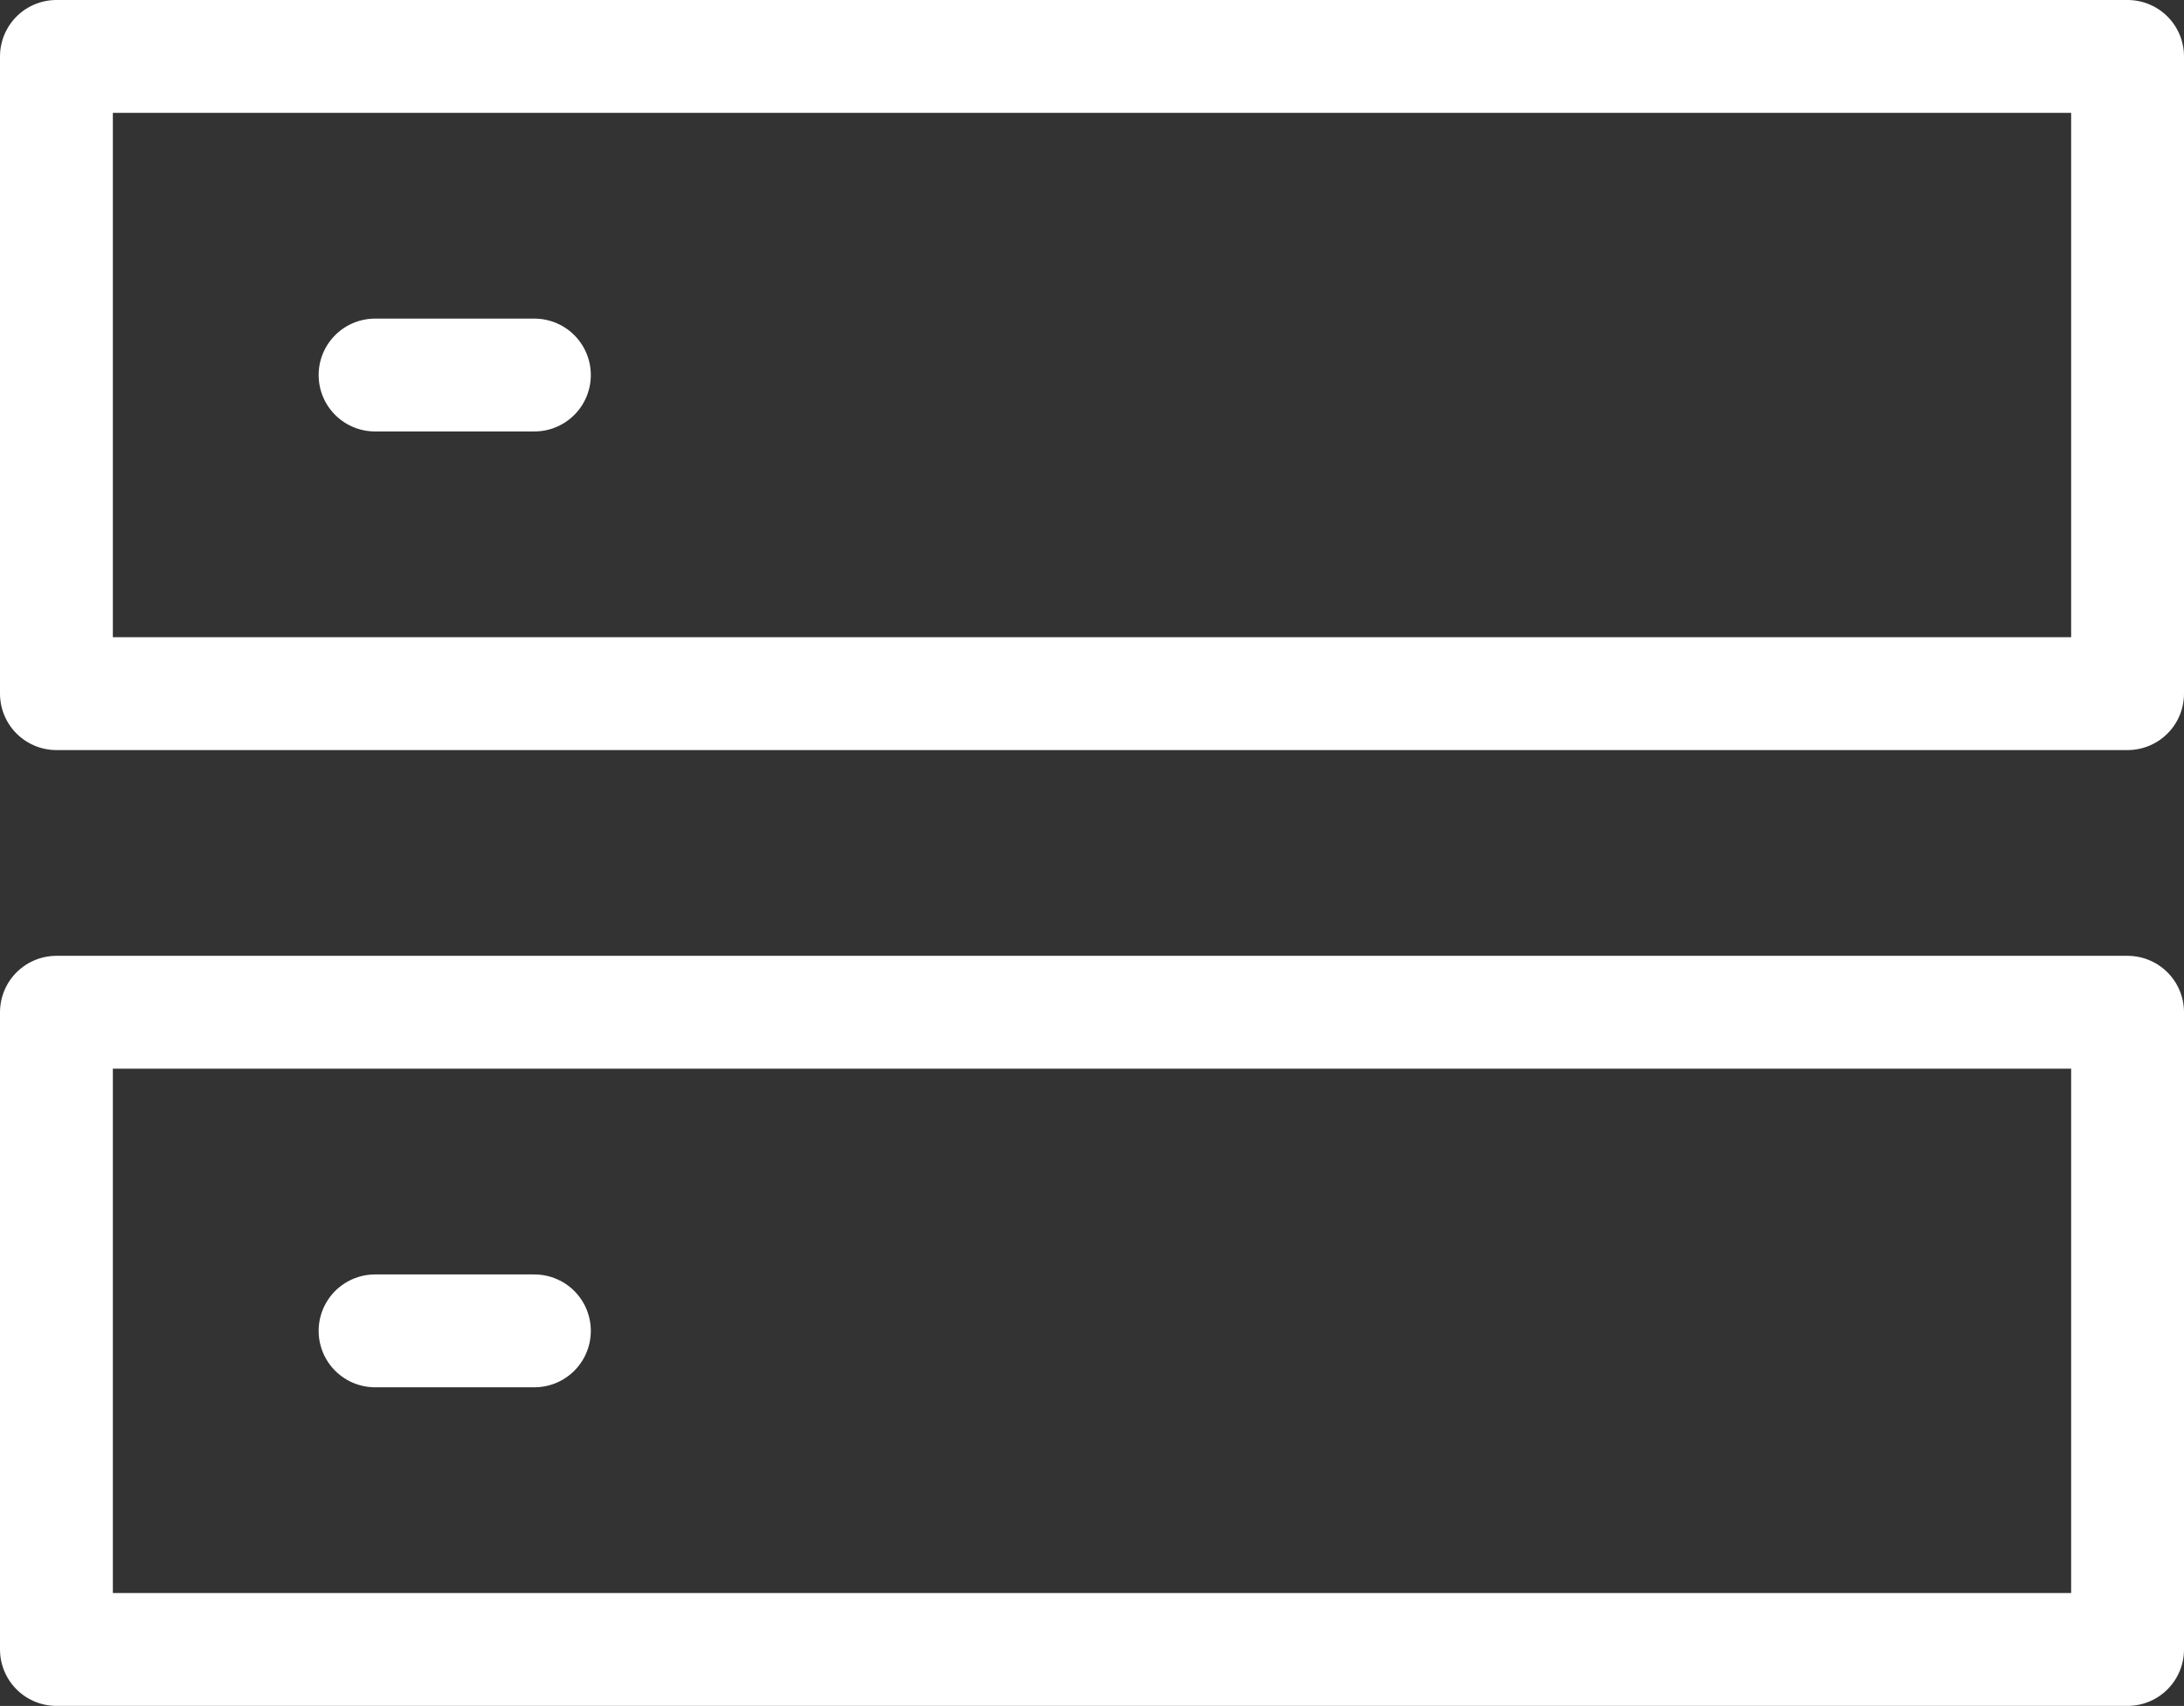
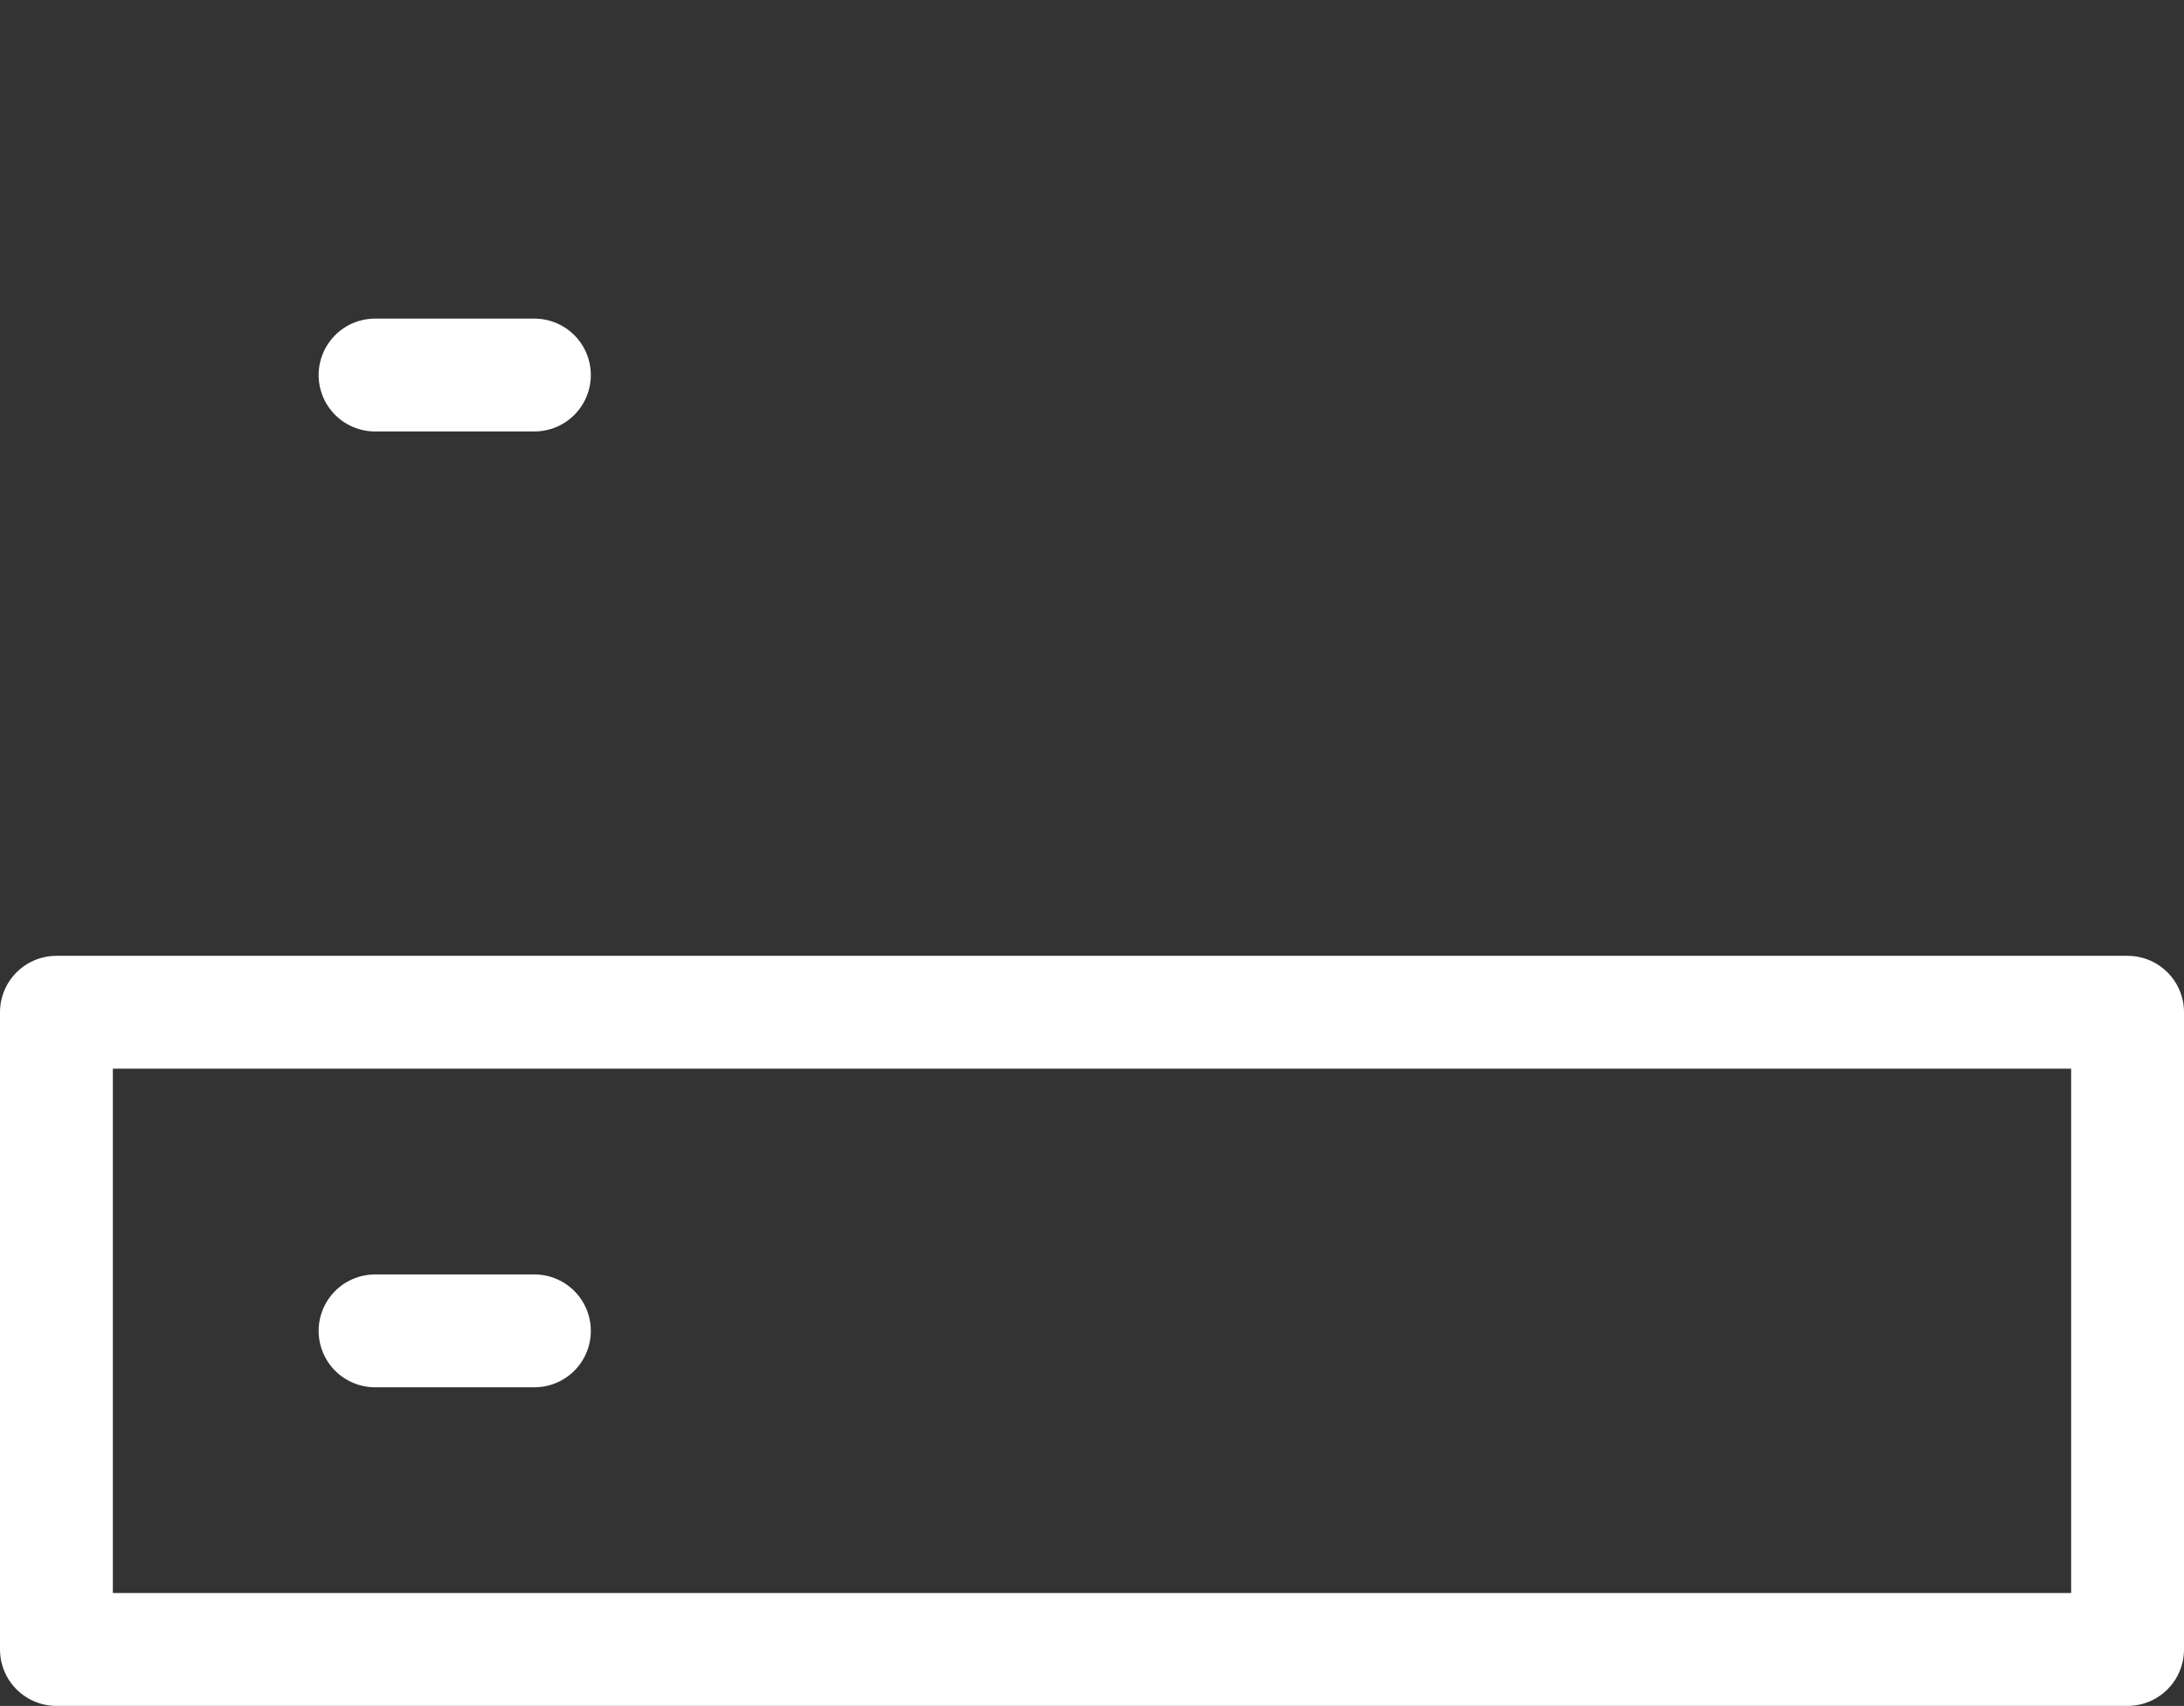
<svg xmlns="http://www.w3.org/2000/svg" width="116.117" height="90.706" viewBox="0 0 116.117 90.706">
  <rect x="0" y="0" width="116.117" height="90.706" fill="#333333" stroke="none" />
  <g id="icon_colocation" data-name="icon colocation" transform="translate(-1033.879 -463.15)">
    <g id="cloud-computing-servers-blades" transform="translate(1036.879 466.15)">
-       <rect id="Rechteck_506" data-name="Rechteck 506" width="110.117" height="33.882" transform="translate(0 0)" fill="none" stroke="#fff" stroke-linecap="round" stroke-linejoin="round" stroke-width="6" />
      <line id="Linie_152" data-name="Linie 152" x2="8.471" transform="translate(16.941 16.941)" fill="none" stroke="#fff" stroke-linecap="round" stroke-linejoin="round" stroke-width="6" />
      <rect id="Rechteck_507" data-name="Rechteck 507" width="110.117" height="33.882" transform="translate(0 50.823)" fill="none" stroke="#fff" stroke-linecap="round" stroke-linejoin="round" stroke-width="6" />
      <line id="Linie_153" data-name="Linie 153" x2="8.471" transform="translate(16.941 67.764)" fill="none" stroke="#fff" stroke-linecap="round" stroke-linejoin="round" stroke-width="6" />
    </g>
  </g>
</svg>